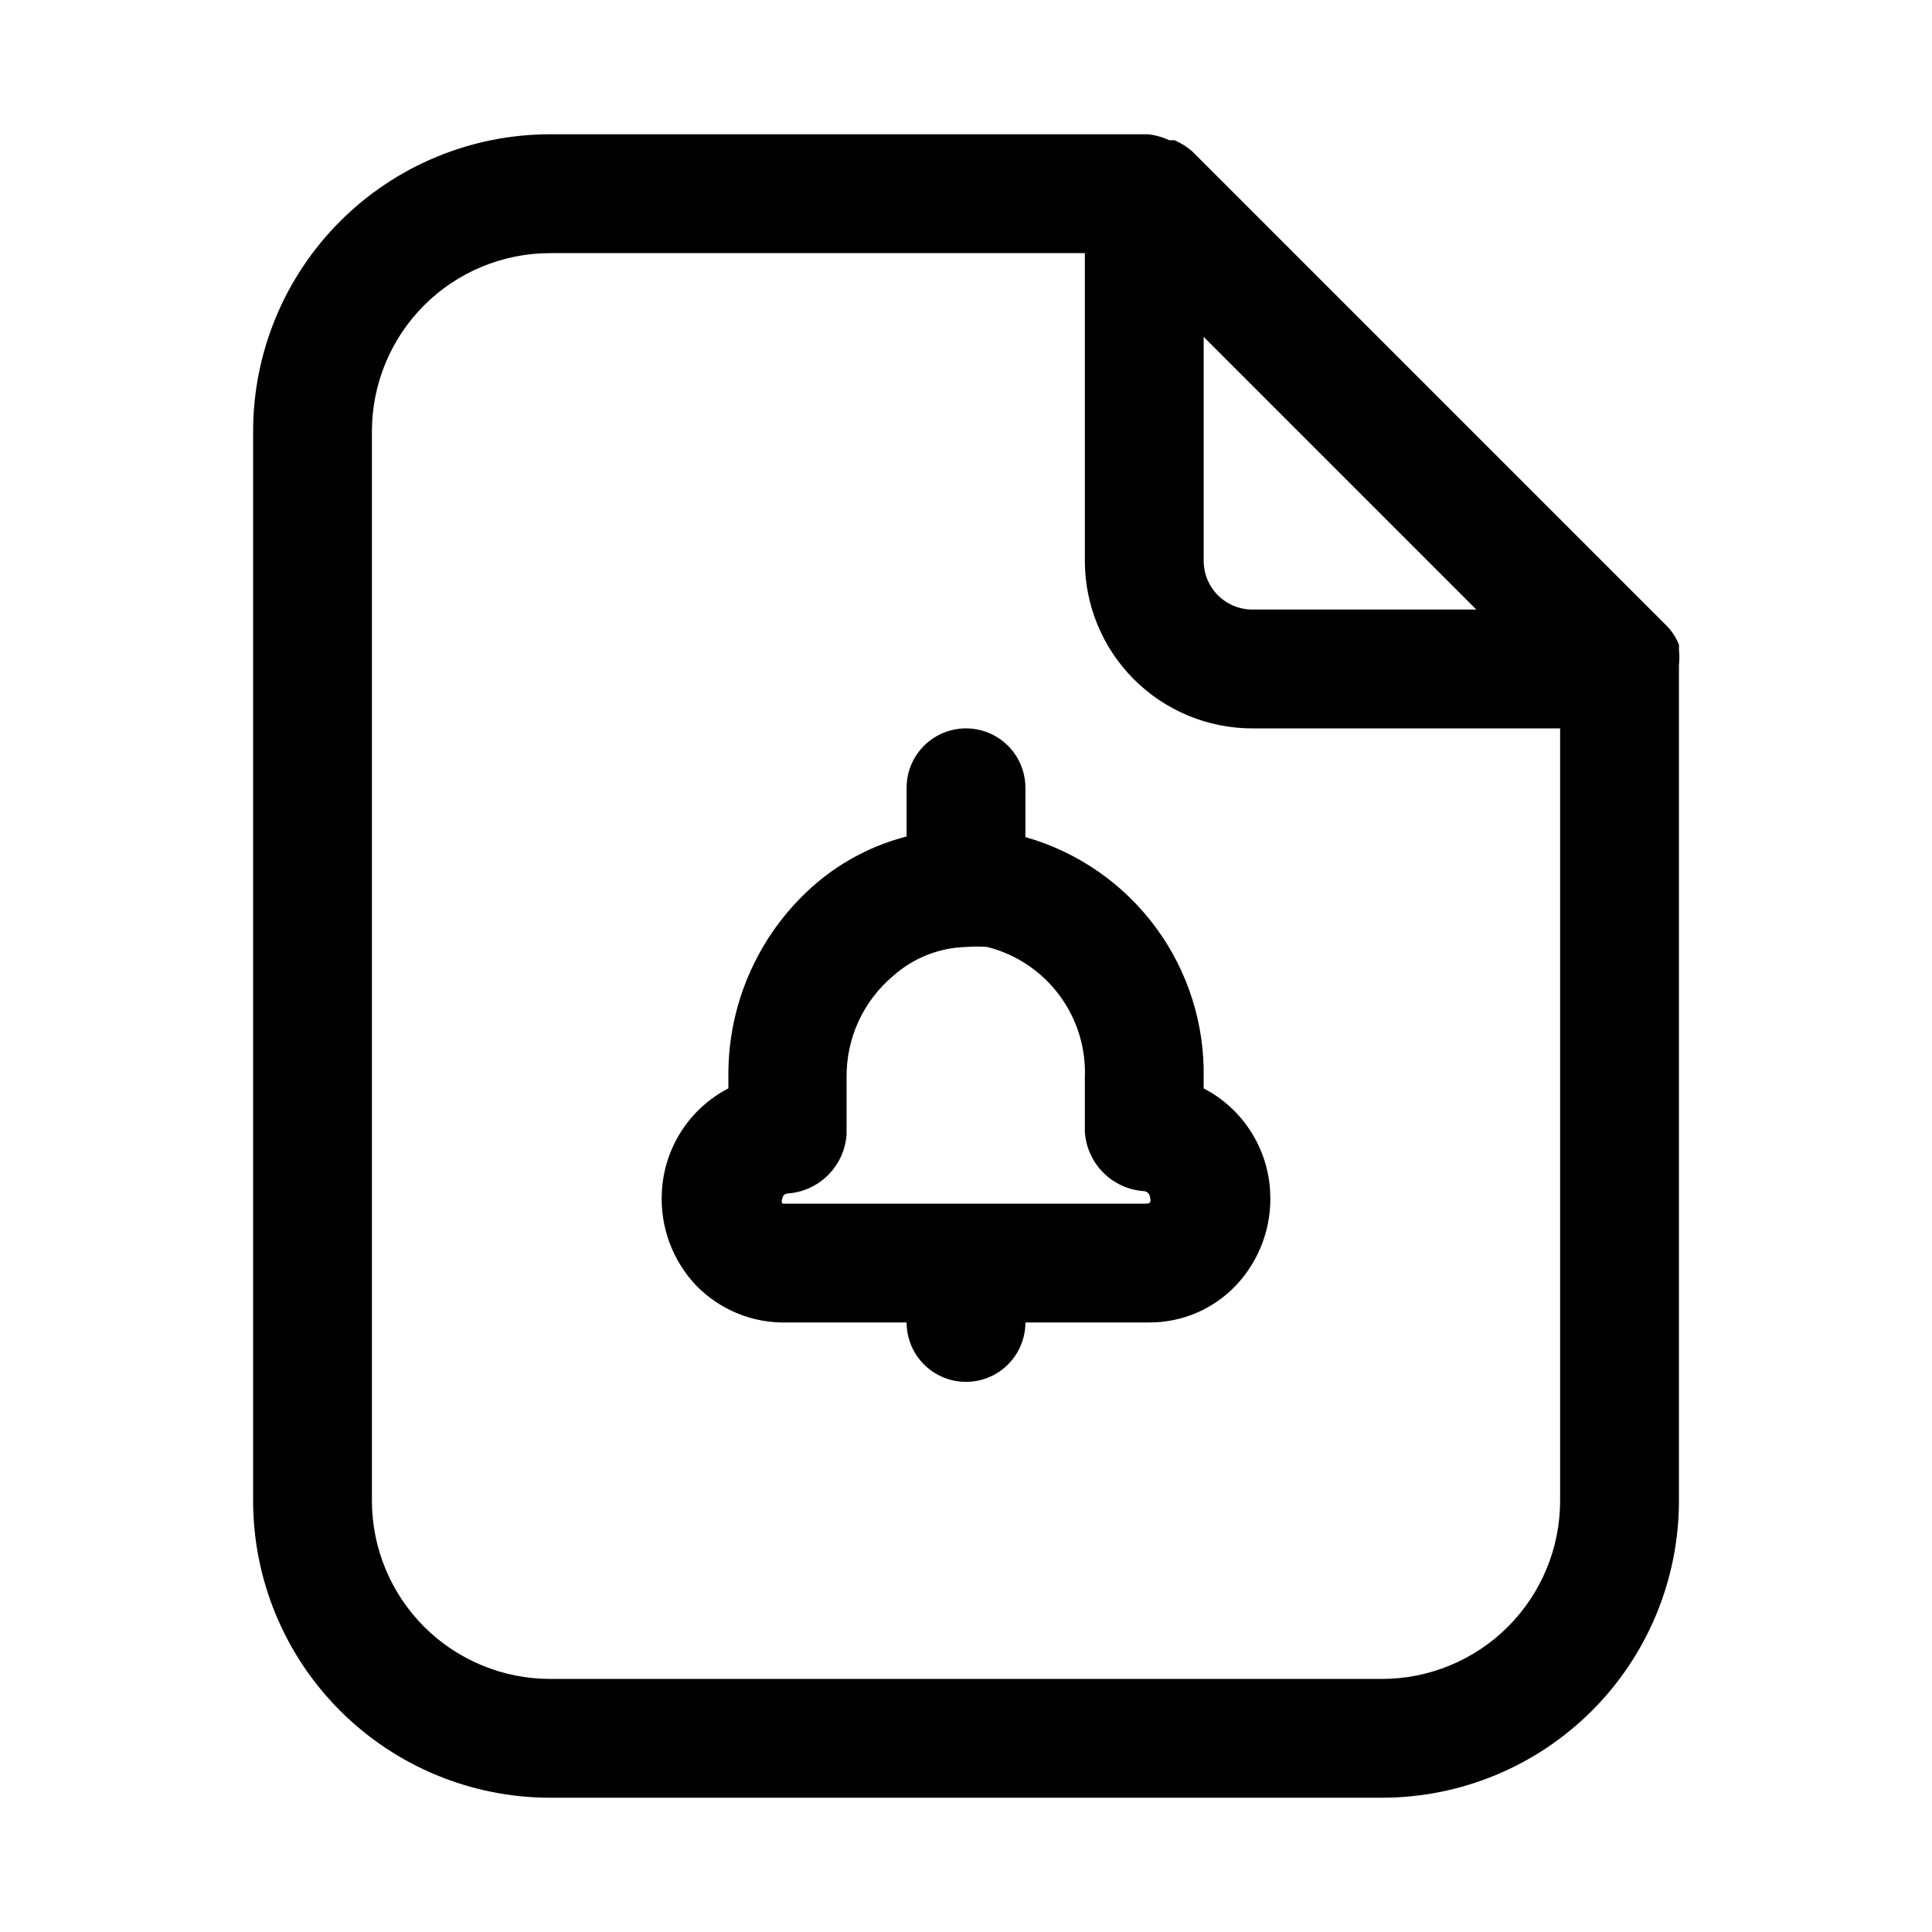
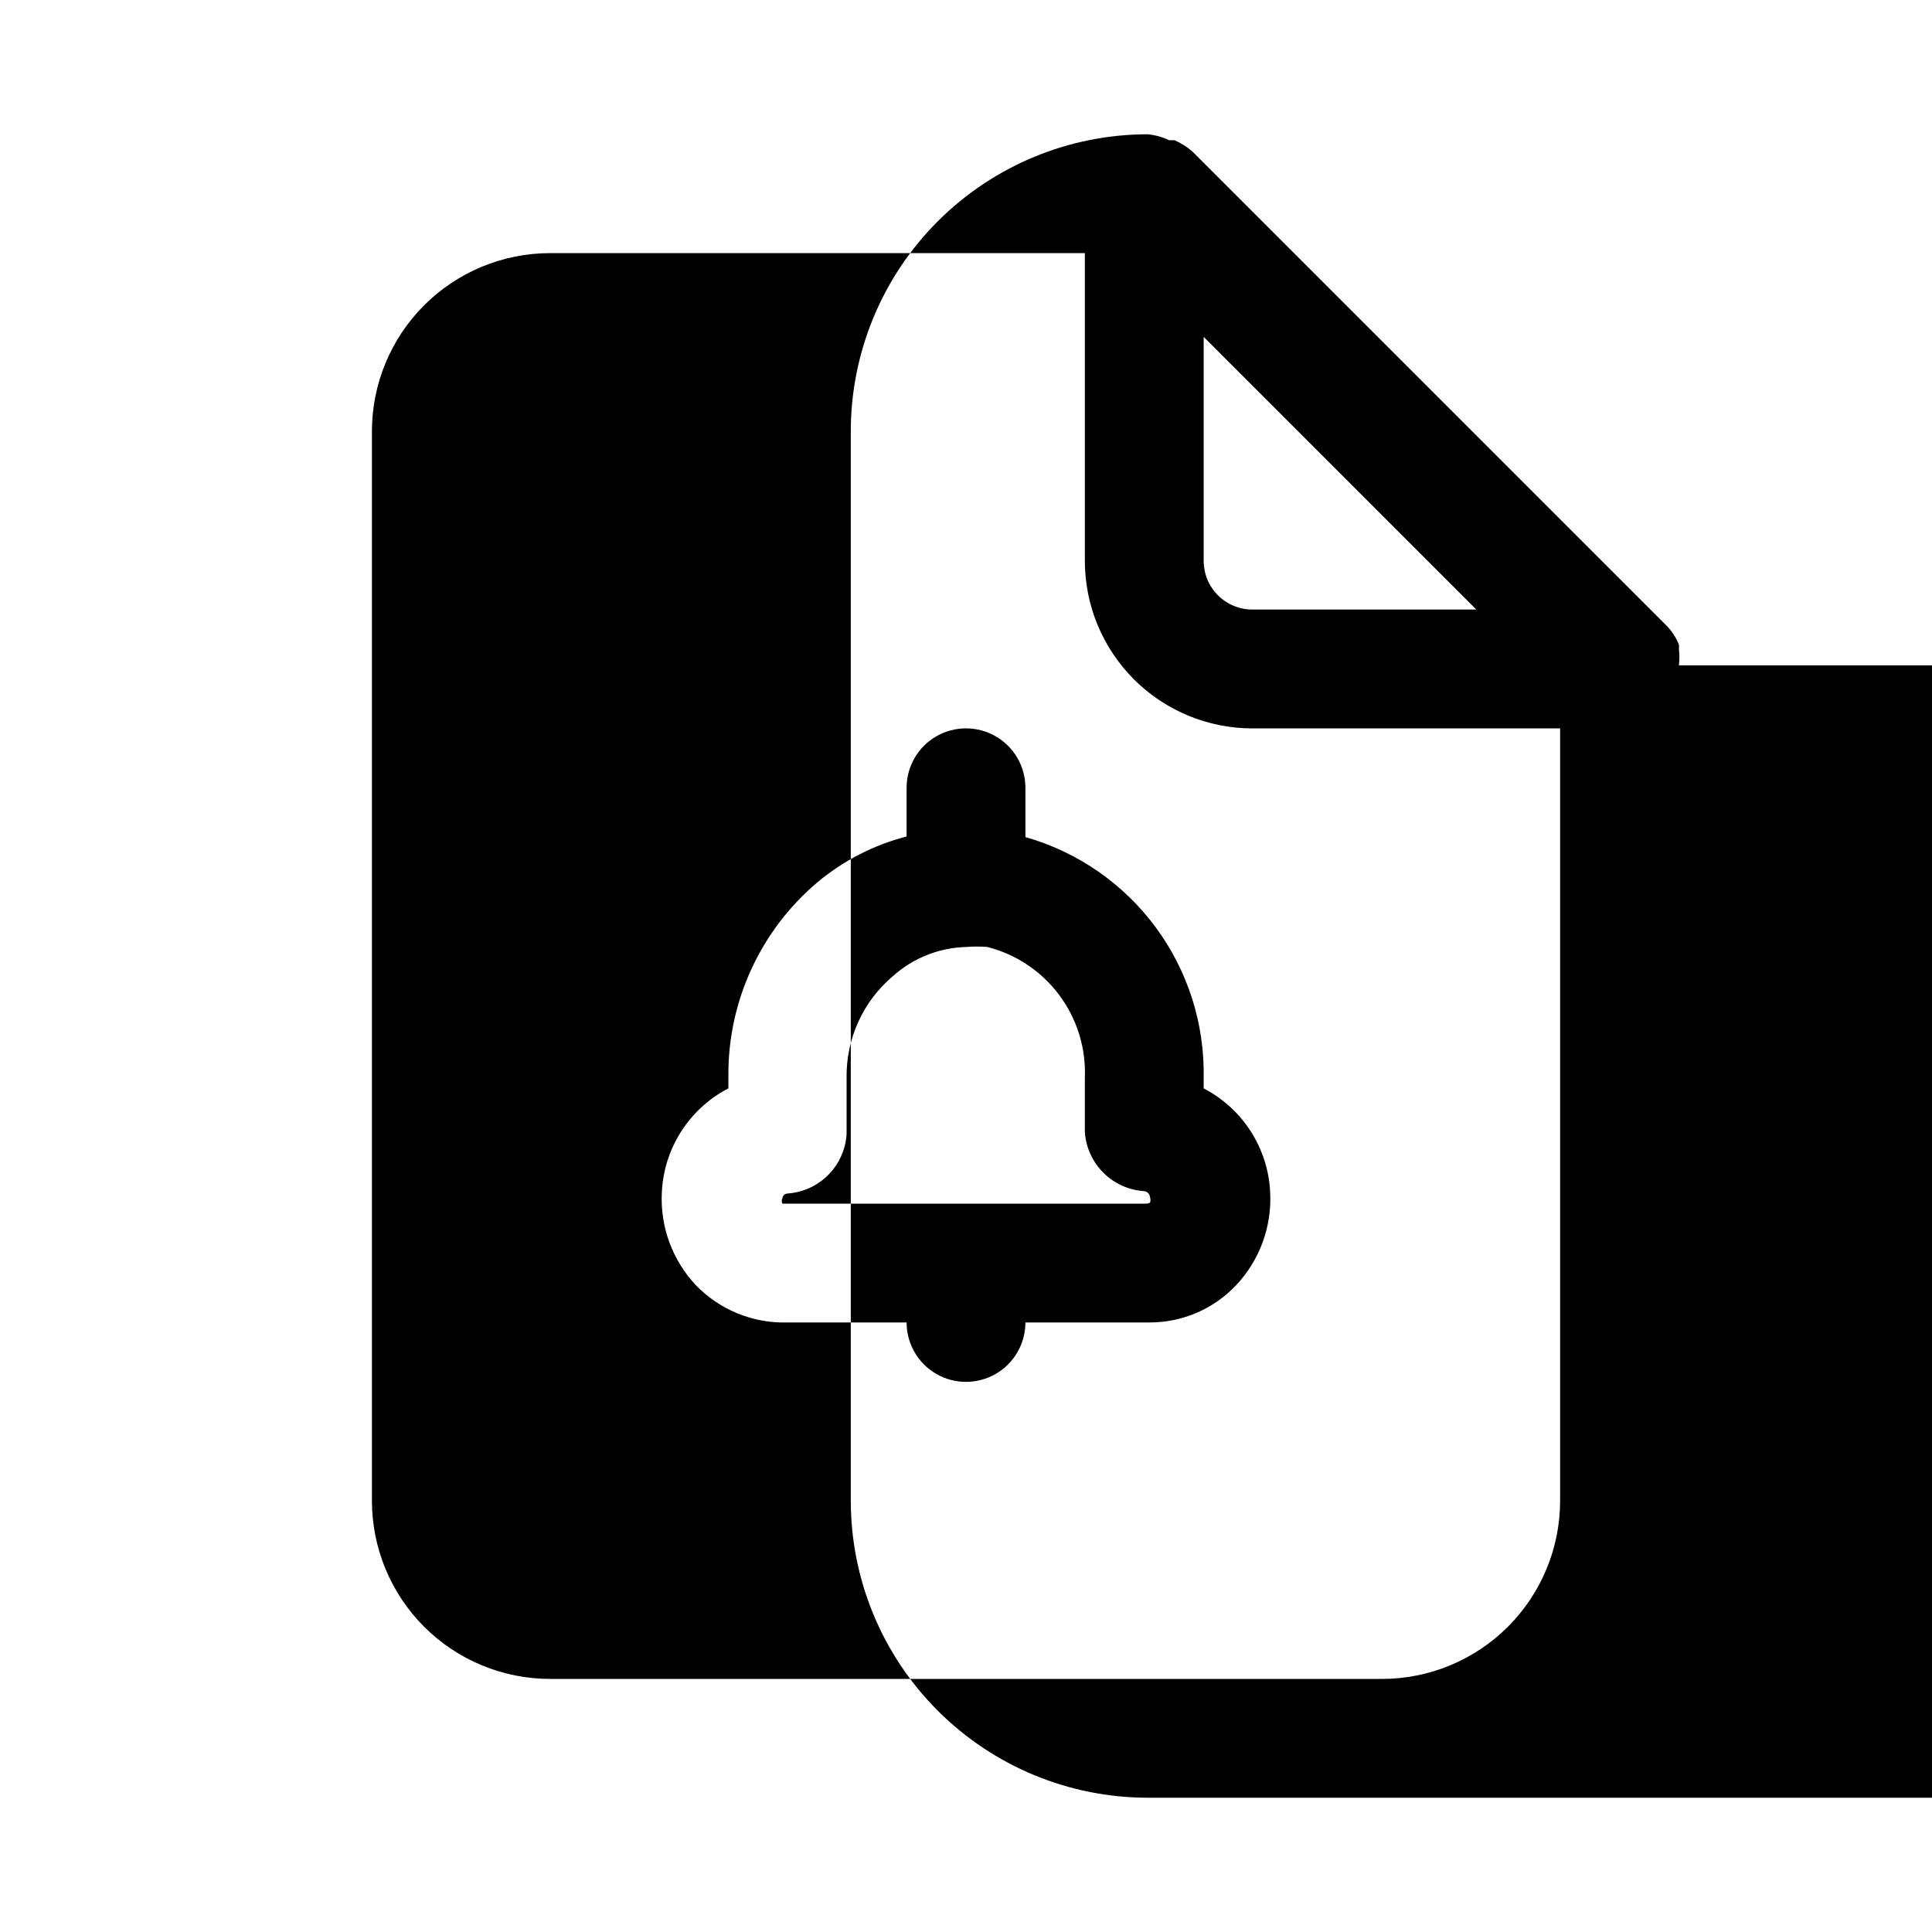
<svg xmlns="http://www.w3.org/2000/svg" fill="#000000" width="800px" height="800px" version="1.1" viewBox="144 144 512 512">
-   <path d="m462.98 432.43v-2.676c0.301-14.375-4.168-28.449-12.715-40.016-8.547-11.566-20.688-19.973-34.52-23.906v-13.066c0-5.625-3-10.82-7.871-13.633s-10.875-2.812-15.746 0-7.871 8.008-7.871 13.633v12.91c-8.676 2.238-16.742 6.379-23.617 12.125-15.055 12.719-23.703 31.457-23.613 51.168v3.465-0.004c-10.375 5.383-17.094 15.883-17.633 27.555-0.477 9.066 2.766 17.934 8.973 24.559 6.363 6.609 15.23 10.215 24.402 9.918h31.488c0 5.625 3 10.824 7.871 13.637s10.875 2.812 15.746 0 7.871-8.012 7.871-13.637h32.906c8.703 0.016 17.023-3.574 22.984-9.918 6.207-6.625 9.449-15.492 8.977-24.559-0.543-11.672-7.262-22.172-17.633-27.555zm-15.746 30.547h-95.883c-0.25-0.441-0.25-0.98 0-1.418 0.07-0.664 0.598-1.191 1.262-1.262 4.09-0.258 7.945-2 10.844-4.898 2.898-2.898 4.641-6.754 4.898-10.844v-14.957c-0.137-10.359 4.367-20.238 12.281-26.922 5.336-4.785 12.199-7.519 19.367-7.715 1.883-0.156 3.781-0.156 5.668 0 7.644 1.945 14.391 6.469 19.094 12.809 4.703 6.336 7.078 14.102 6.727 21.984v14.172c0.258 4.09 2 7.945 4.898 10.844 2.898 2.898 6.754 4.641 10.844 4.898 0.641 0.074 1.188 0.5 1.418 1.102 0.629 2.207 0 2.207-1.418 2.207zm141.7-142.64v-0.004c0.152-1.41 0.152-2.836 0-4.25 0.031-0.418 0.031-0.84 0-1.258-0.707-1.742-1.719-3.34-2.988-4.723l-125.95-125.95c-1.414-1.234-3.008-2.242-4.723-2.992h-1.418c-1.785-0.848-3.703-1.379-5.668-1.574h-158.39c-20.875 0-40.898 8.293-55.664 23.055-14.762 14.766-23.055 34.789-23.055 55.664v283.39c0 20.879 8.293 40.898 23.055 55.664 14.766 14.762 34.789 23.055 55.664 23.055h220.42c20.879 0 40.902-8.293 55.664-23.055 14.762-14.766 23.055-34.785 23.055-55.664v-220.42-0.945zm-125.95-87.066 72.262 72.266h-59.352c-3.426 0-6.711-1.359-9.129-3.781-2.422-2.422-3.781-5.707-3.781-9.129zm47.23 355.66h-220.42c-12.527 0-24.539-4.977-33.398-13.832-8.855-8.859-13.832-20.871-13.832-33.398v-283.39c0-12.527 4.977-24.539 13.832-33.398 8.859-8.855 20.871-13.832 33.398-13.832h141.7l0.004 81.555c0 11.773 4.676 23.066 13.004 31.395 8.324 8.324 19.617 13.004 31.395 13.004h81.551v204.67c0 12.527-4.977 24.539-13.832 33.398-8.859 8.855-20.871 13.832-33.398 13.832z" />
+   <path d="m462.98 432.43v-2.676c0.301-14.375-4.168-28.449-12.715-40.016-8.547-11.566-20.688-19.973-34.52-23.906v-13.066c0-5.625-3-10.82-7.871-13.633s-10.875-2.812-15.746 0-7.871 8.008-7.871 13.633v12.91c-8.676 2.238-16.742 6.379-23.617 12.125-15.055 12.719-23.703 31.457-23.613 51.168v3.465-0.004c-10.375 5.383-17.094 15.883-17.633 27.555-0.477 9.066 2.766 17.934 8.973 24.559 6.363 6.609 15.23 10.215 24.402 9.918h31.488c0 5.625 3 10.824 7.871 13.637s10.875 2.812 15.746 0 7.871-8.012 7.871-13.637h32.906c8.703 0.016 17.023-3.574 22.984-9.918 6.207-6.625 9.449-15.492 8.977-24.559-0.543-11.672-7.262-22.172-17.633-27.555zm-15.746 30.547h-95.883c-0.25-0.441-0.25-0.98 0-1.418 0.07-0.664 0.598-1.191 1.262-1.262 4.09-0.258 7.945-2 10.844-4.898 2.898-2.898 4.641-6.754 4.898-10.844v-14.957c-0.137-10.359 4.367-20.238 12.281-26.922 5.336-4.785 12.199-7.519 19.367-7.715 1.883-0.156 3.781-0.156 5.668 0 7.644 1.945 14.391 6.469 19.094 12.809 4.703 6.336 7.078 14.102 6.727 21.984v14.172c0.258 4.09 2 7.945 4.898 10.844 2.898 2.898 6.754 4.641 10.844 4.898 0.641 0.074 1.188 0.5 1.418 1.102 0.629 2.207 0 2.207-1.418 2.207zm141.7-142.64v-0.004c0.152-1.41 0.152-2.836 0-4.25 0.031-0.418 0.031-0.84 0-1.258-0.707-1.742-1.719-3.34-2.988-4.723l-125.95-125.95c-1.414-1.234-3.008-2.242-4.723-2.992h-1.418c-1.785-0.848-3.703-1.379-5.668-1.574c-20.875 0-40.898 8.293-55.664 23.055-14.762 14.766-23.055 34.789-23.055 55.664v283.39c0 20.879 8.293 40.898 23.055 55.664 14.766 14.762 34.789 23.055 55.664 23.055h220.42c20.879 0 40.902-8.293 55.664-23.055 14.762-14.766 23.055-34.785 23.055-55.664v-220.42-0.945zm-125.95-87.066 72.262 72.266h-59.352c-3.426 0-6.711-1.359-9.129-3.781-2.422-2.422-3.781-5.707-3.781-9.129zm47.23 355.66h-220.42c-12.527 0-24.539-4.977-33.398-13.832-8.855-8.859-13.832-20.871-13.832-33.398v-283.39c0-12.527 4.977-24.539 13.832-33.398 8.859-8.855 20.871-13.832 33.398-13.832h141.7l0.004 81.555c0 11.773 4.676 23.066 13.004 31.395 8.324 8.324 19.617 13.004 31.395 13.004h81.551v204.67c0 12.527-4.977 24.539-13.832 33.398-8.859 8.855-20.871 13.832-33.398 13.832z" />
</svg>